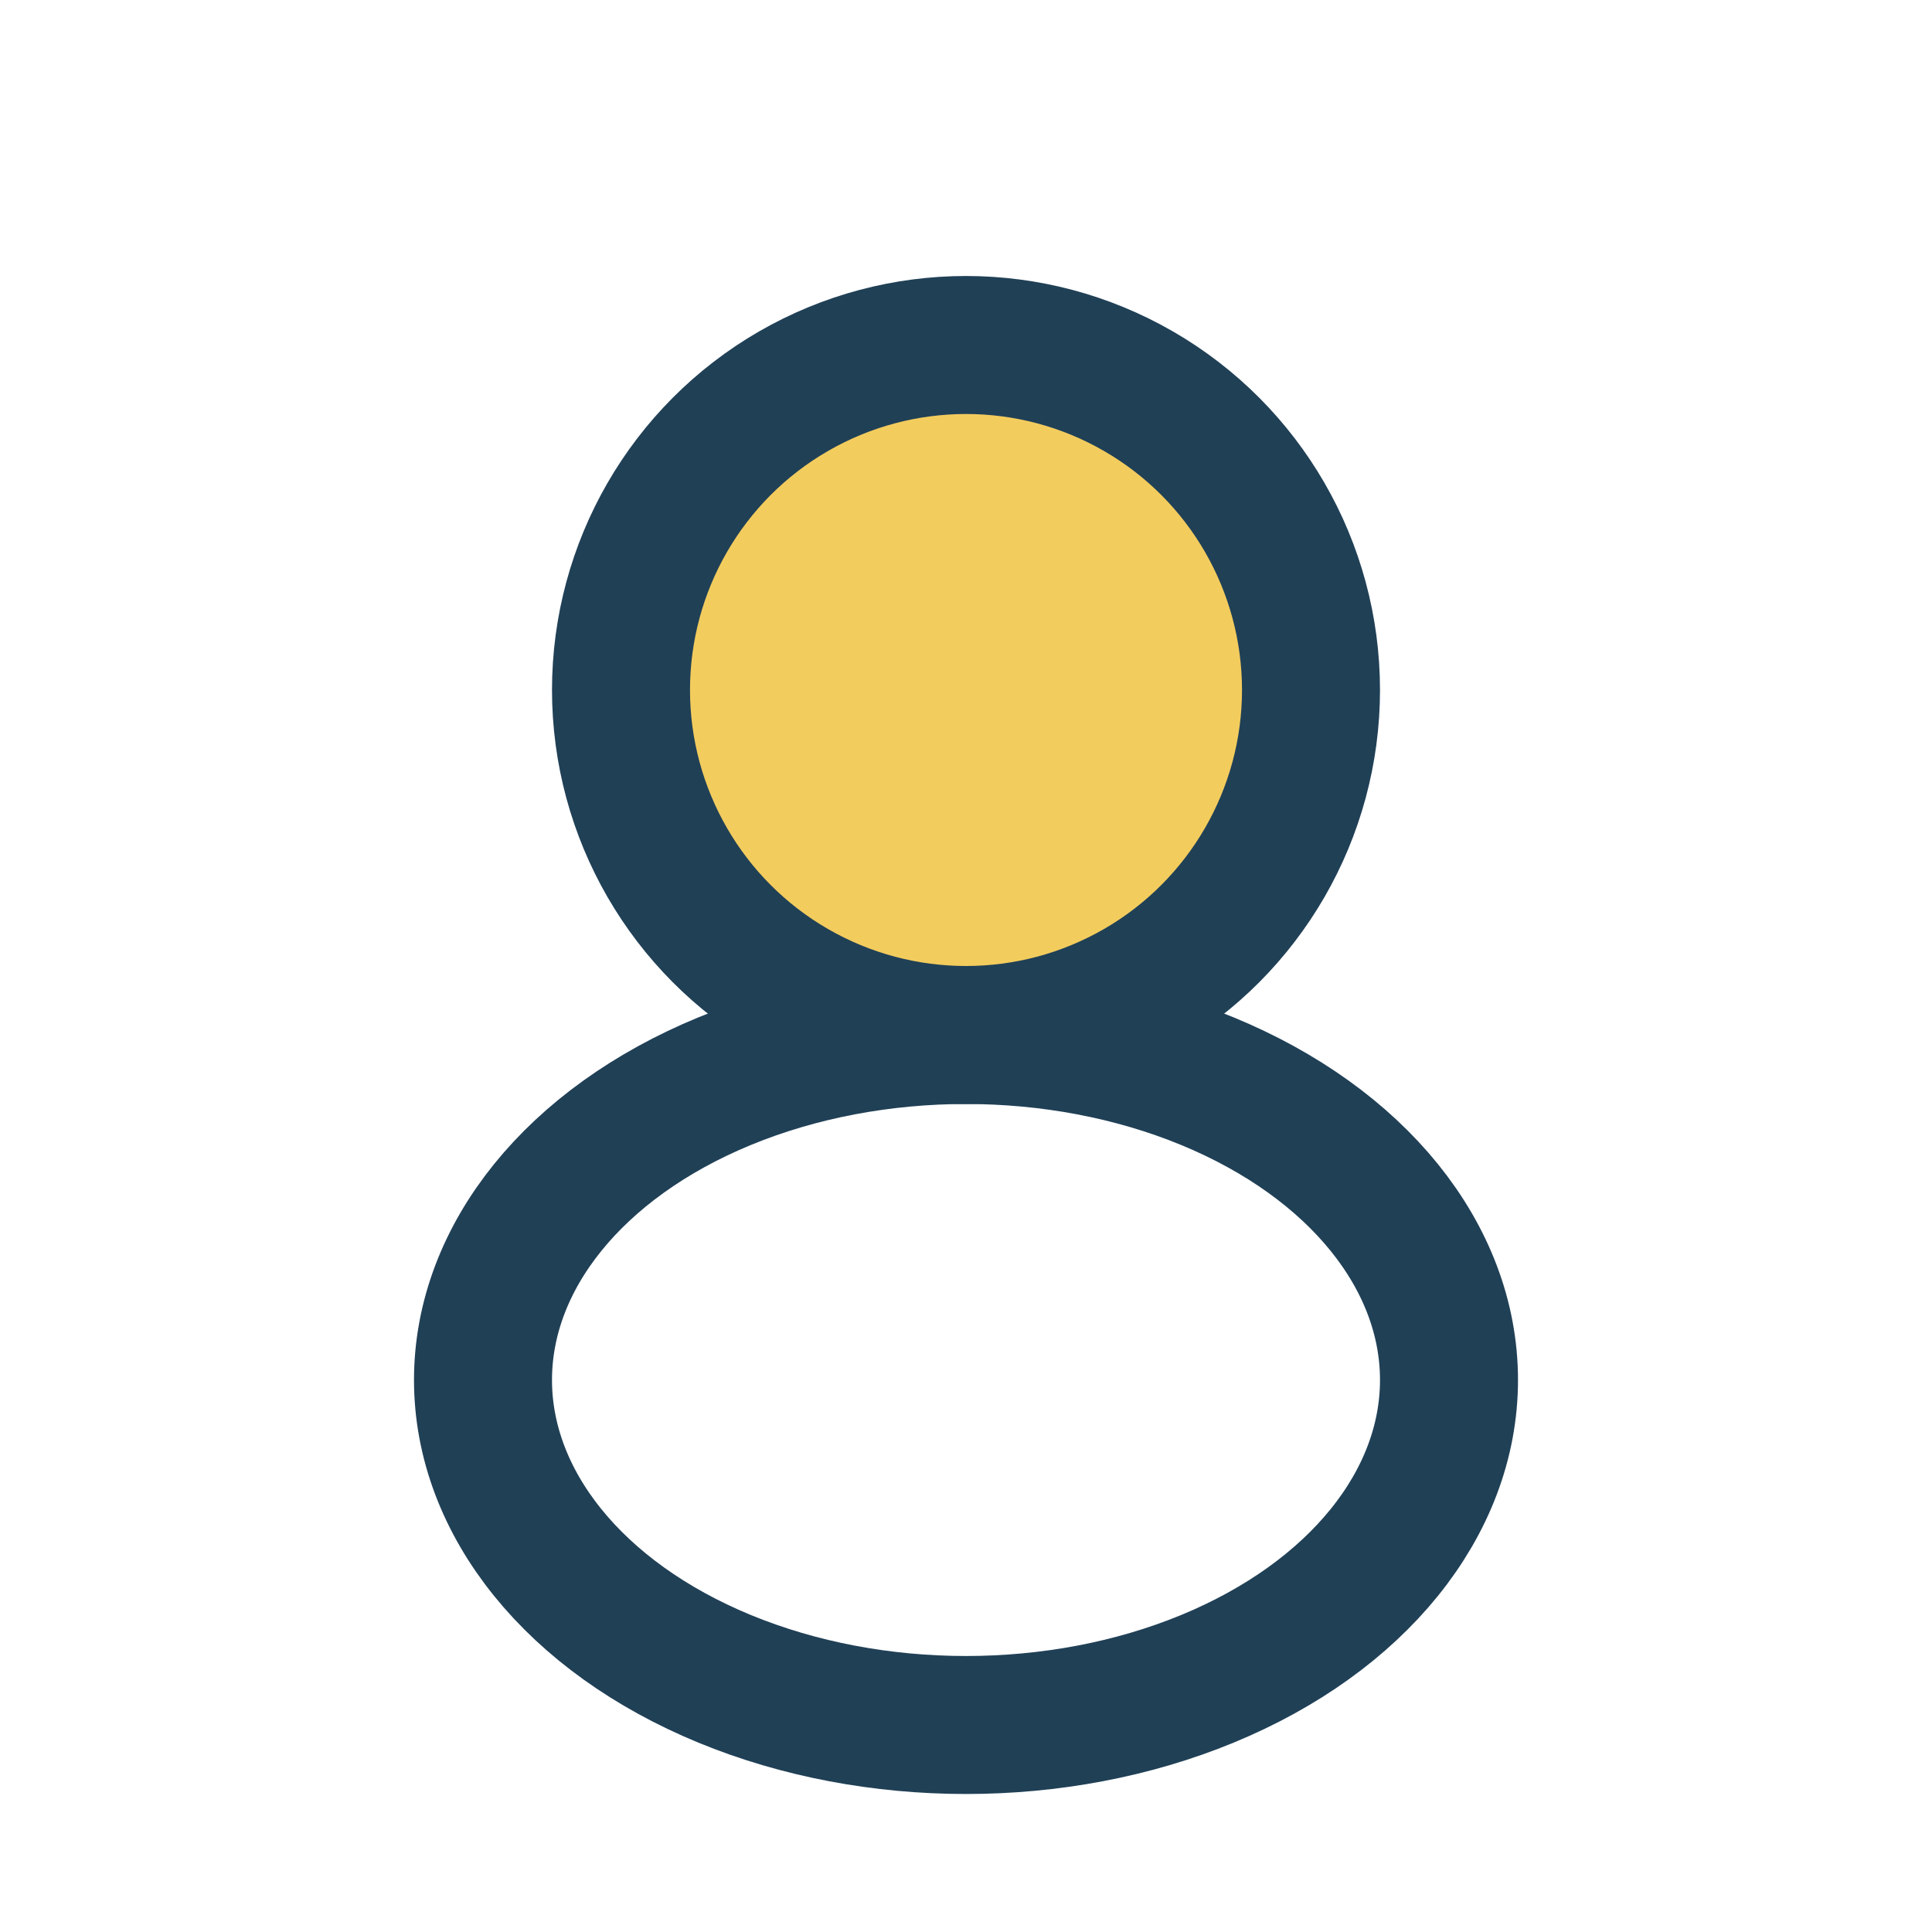
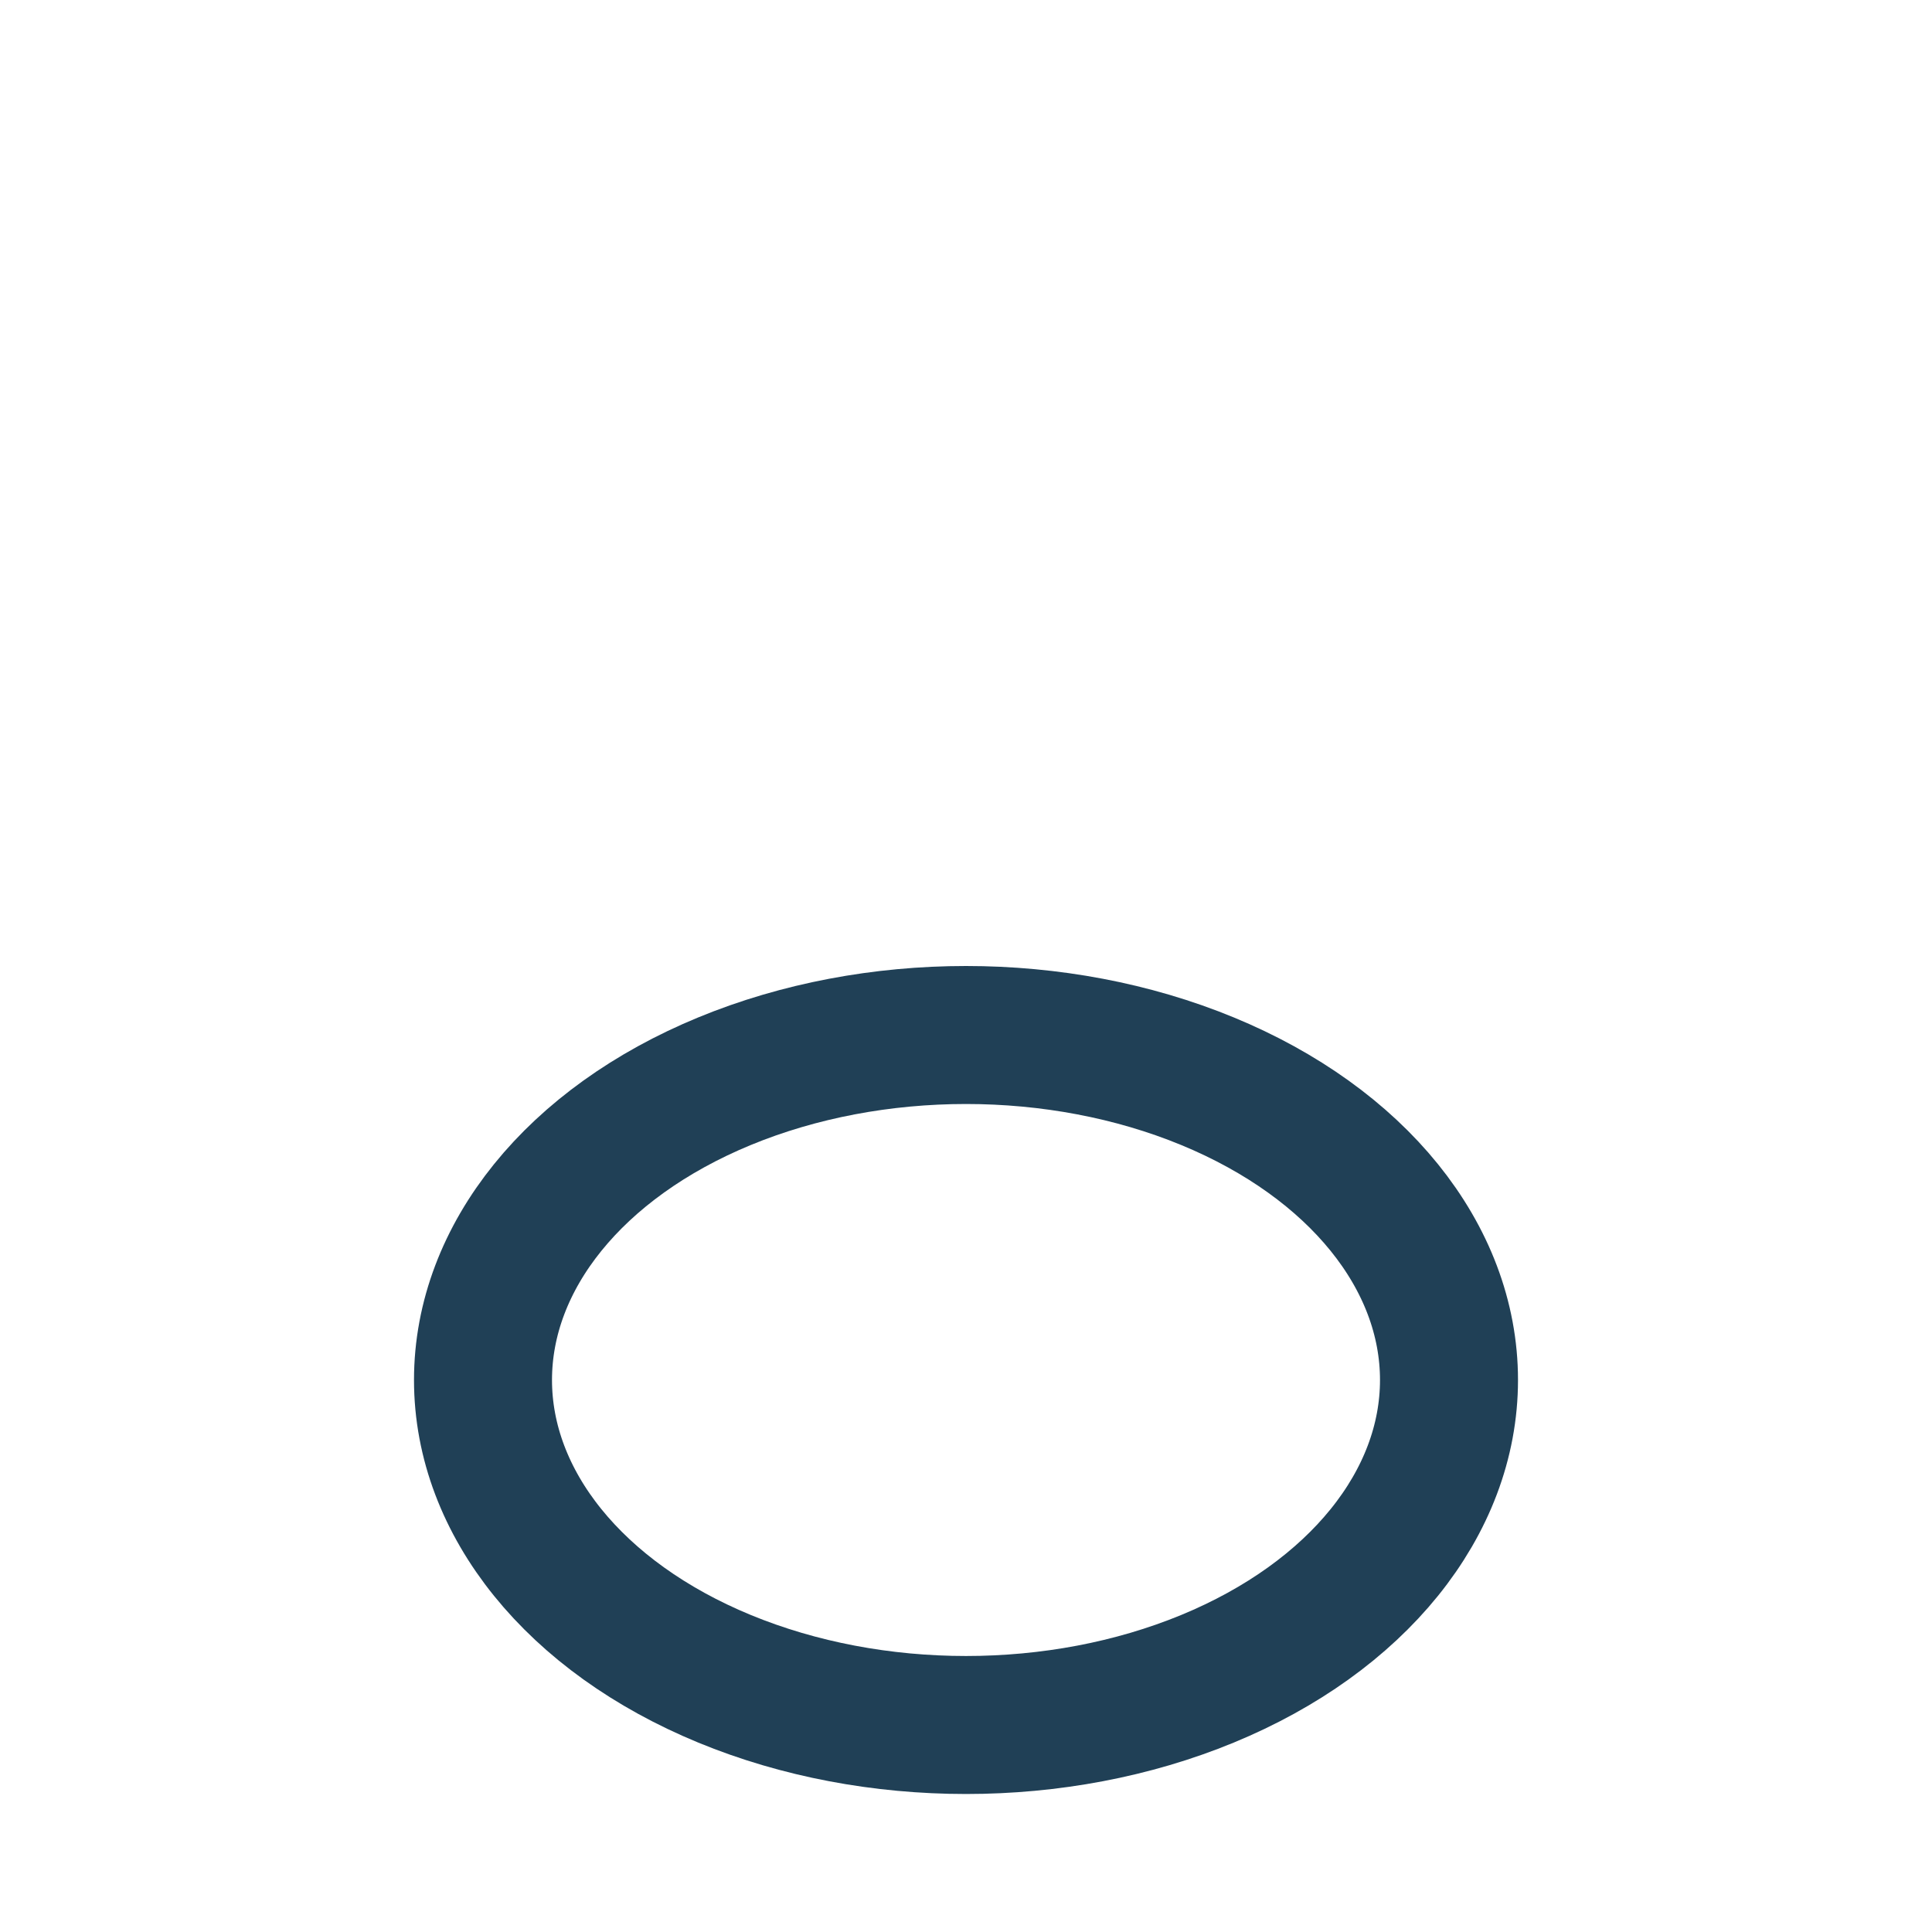
<svg xmlns="http://www.w3.org/2000/svg" width="28" height="28" viewBox="0 0 28 28">
-   <circle cx="14" cy="10" r="5" fill="#F3CC5E" stroke="#204056" stroke-width="2" />
  <ellipse cx="14" cy="20" rx="7" ry="5" fill="none" stroke="#204056" stroke-width="2" />
</svg>